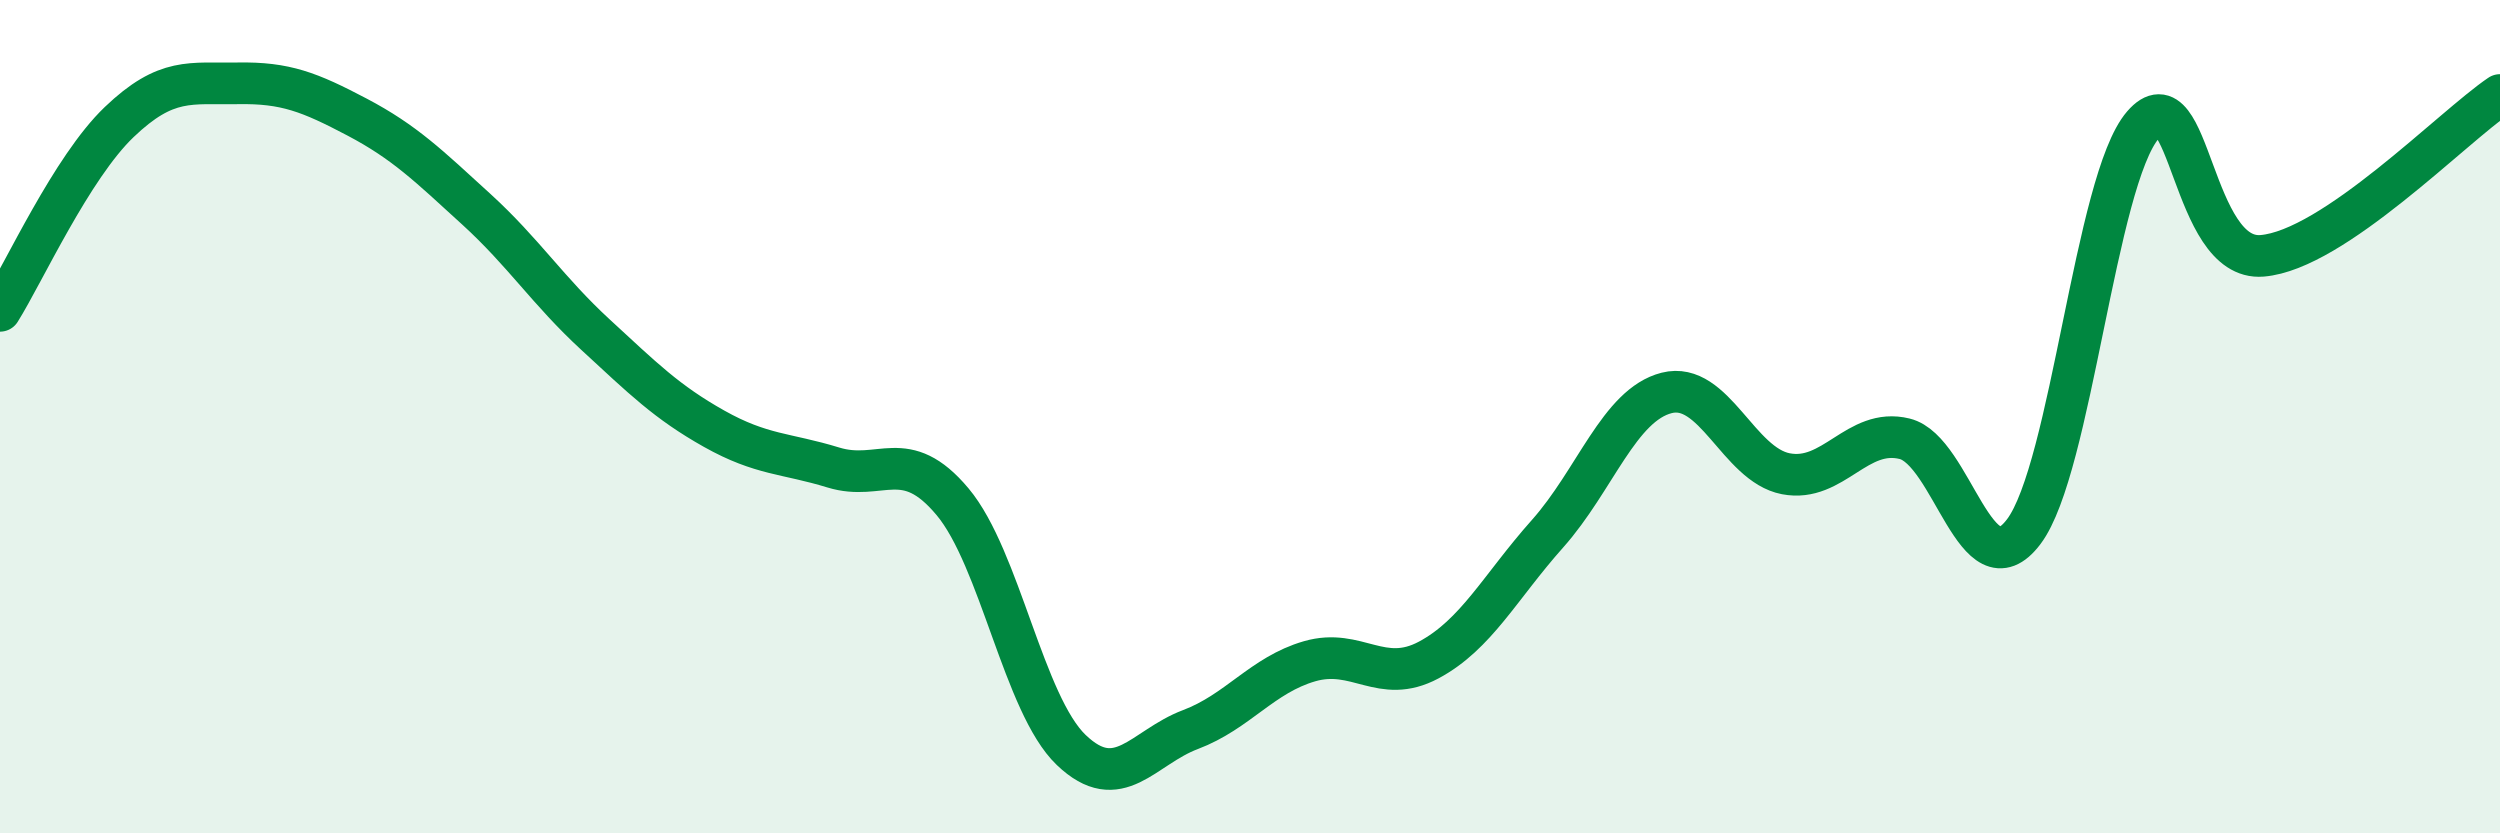
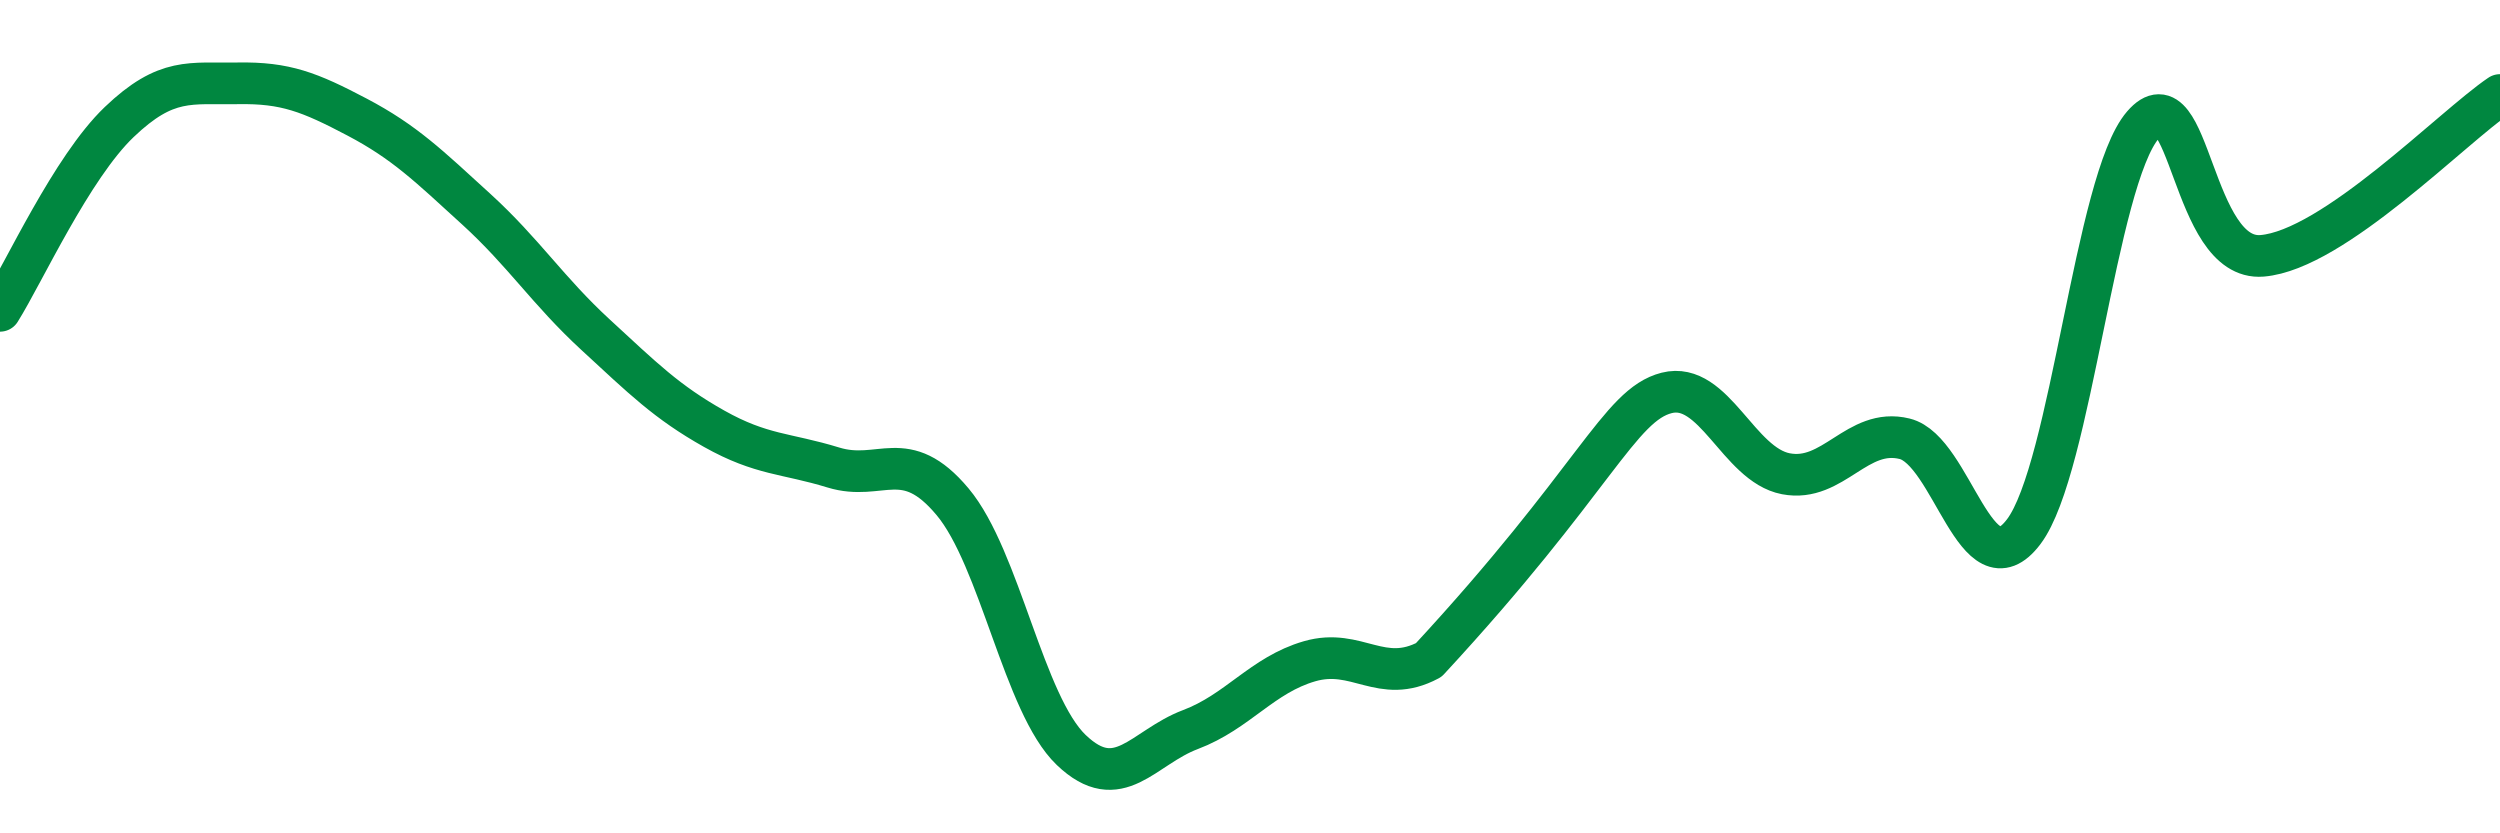
<svg xmlns="http://www.w3.org/2000/svg" width="60" height="20" viewBox="0 0 60 20">
-   <path d="M 0,7.46 C 0.57,6.55 1.72,4.02 2.86,2.93 C 4,1.84 4.57,2.02 5.71,2 C 6.85,1.98 7.43,2.21 8.57,2.81 C 9.71,3.41 10.29,3.98 11.43,5.02 C 12.57,6.06 13.15,6.98 14.29,8.03 C 15.43,9.08 16,9.65 17.14,10.29 C 18.28,10.93 18.86,10.87 20,11.22 C 21.14,11.57 21.72,10.68 22.86,12.04 C 24,13.4 24.57,16.91 25.71,18 C 26.85,19.09 27.43,17.94 28.57,17.51 C 29.71,17.08 30.29,16.2 31.43,15.87 C 32.57,15.54 33.15,16.45 34.29,15.84 C 35.43,15.23 36,14.09 37.14,12.81 C 38.28,11.53 38.86,9.72 40,9.43 C 41.14,9.14 41.72,11.15 42.86,11.37 C 44,11.59 44.57,10.25 45.71,10.53 C 46.85,10.81 47.43,14.27 48.57,12.76 C 49.71,11.25 50.29,4.32 51.43,3 C 52.57,1.68 52.58,6.28 54.29,6.14 C 56,6 58.86,3.05 60,2.28L60 20L0 20Z" fill="#008740" opacity="0.1" stroke-linecap="round" stroke-linejoin="round" />
-   <path d="M 0,7.46 C 0.57,6.55 1.72,4.02 2.86,2.93 C 4,1.84 4.57,2.02 5.71,2 C 6.85,1.98 7.43,2.21 8.57,2.81 C 9.71,3.41 10.29,3.98 11.43,5.02 C 12.57,6.06 13.15,6.98 14.29,8.03 C 15.43,9.08 16,9.65 17.14,10.29 C 18.28,10.93 18.86,10.87 20,11.22 C 21.14,11.57 21.72,10.68 22.86,12.04 C 24,13.4 24.57,16.91 25.71,18 C 26.85,19.09 27.43,17.94 28.57,17.51 C 29.71,17.08 30.29,16.2 31.43,15.87 C 32.57,15.54 33.15,16.45 34.29,15.84 C 35.43,15.23 36,14.09 37.14,12.81 C 38.28,11.53 38.86,9.72 40,9.43 C 41.14,9.14 41.72,11.15 42.86,11.37 C 44,11.59 44.57,10.25 45.71,10.53 C 46.85,10.81 47.43,14.27 48.57,12.76 C 49.71,11.25 50.29,4.32 51.43,3 C 52.57,1.68 52.58,6.28 54.29,6.14 C 56,6 58.86,3.05 60,2.28" stroke="#008740" stroke-width="1" fill="none" stroke-linecap="round" stroke-linejoin="round" />
+   <path d="M 0,7.46 C 0.57,6.55 1.72,4.02 2.86,2.93 C 4,1.84 4.57,2.02 5.71,2 C 6.85,1.98 7.43,2.21 8.57,2.81 C 9.71,3.41 10.29,3.98 11.43,5.02 C 12.57,6.06 13.15,6.98 14.29,8.03 C 15.43,9.08 16,9.65 17.14,10.29 C 18.28,10.93 18.86,10.87 20,11.22 C 21.14,11.57 21.72,10.68 22.86,12.04 C 24,13.4 24.57,16.91 25.71,18 C 26.85,19.09 27.43,17.94 28.57,17.51 C 29.71,17.08 30.29,16.2 31.43,15.87 C 32.57,15.54 33.15,16.45 34.29,15.84 C 38.28,11.53 38.86,9.72 40,9.43 C 41.14,9.14 41.72,11.15 42.86,11.37 C 44,11.59 44.57,10.25 45.71,10.53 C 46.85,10.81 47.43,14.27 48.57,12.76 C 49.71,11.25 50.29,4.32 51.43,3 C 52.57,1.68 52.58,6.28 54.29,6.14 C 56,6 58.86,3.05 60,2.28" stroke="#008740" stroke-width="1" fill="none" stroke-linecap="round" stroke-linejoin="round" />
</svg>